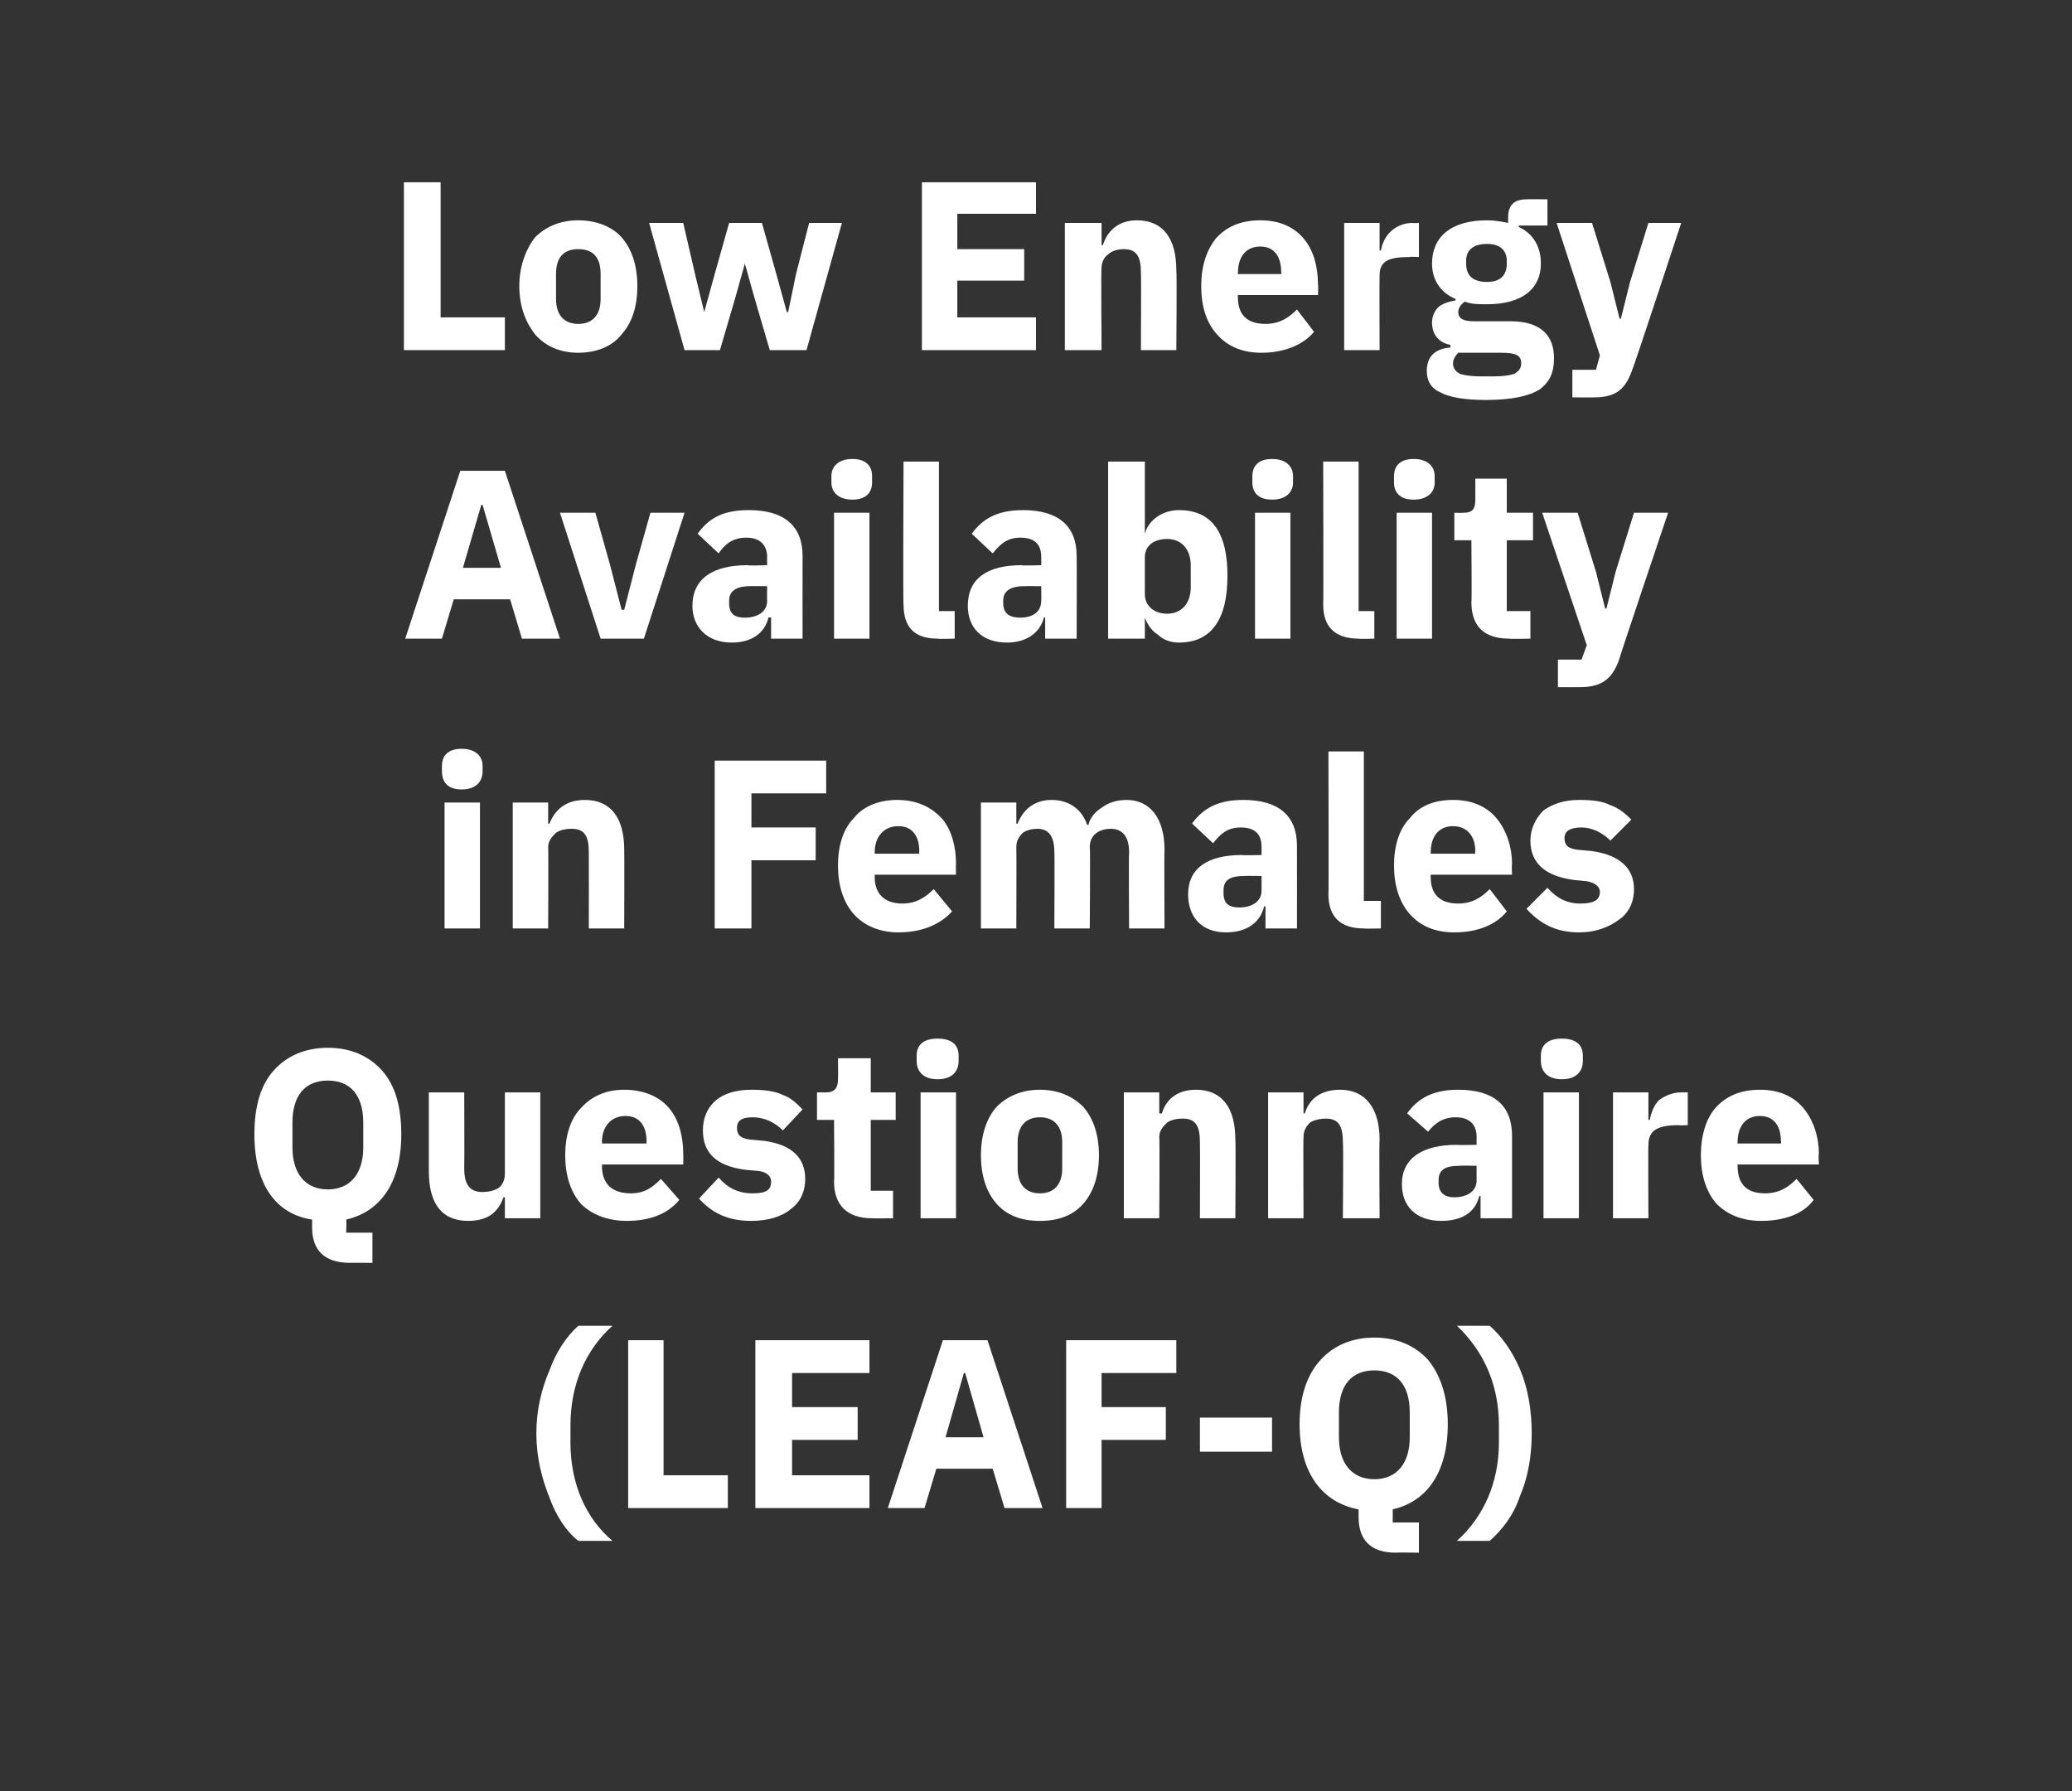
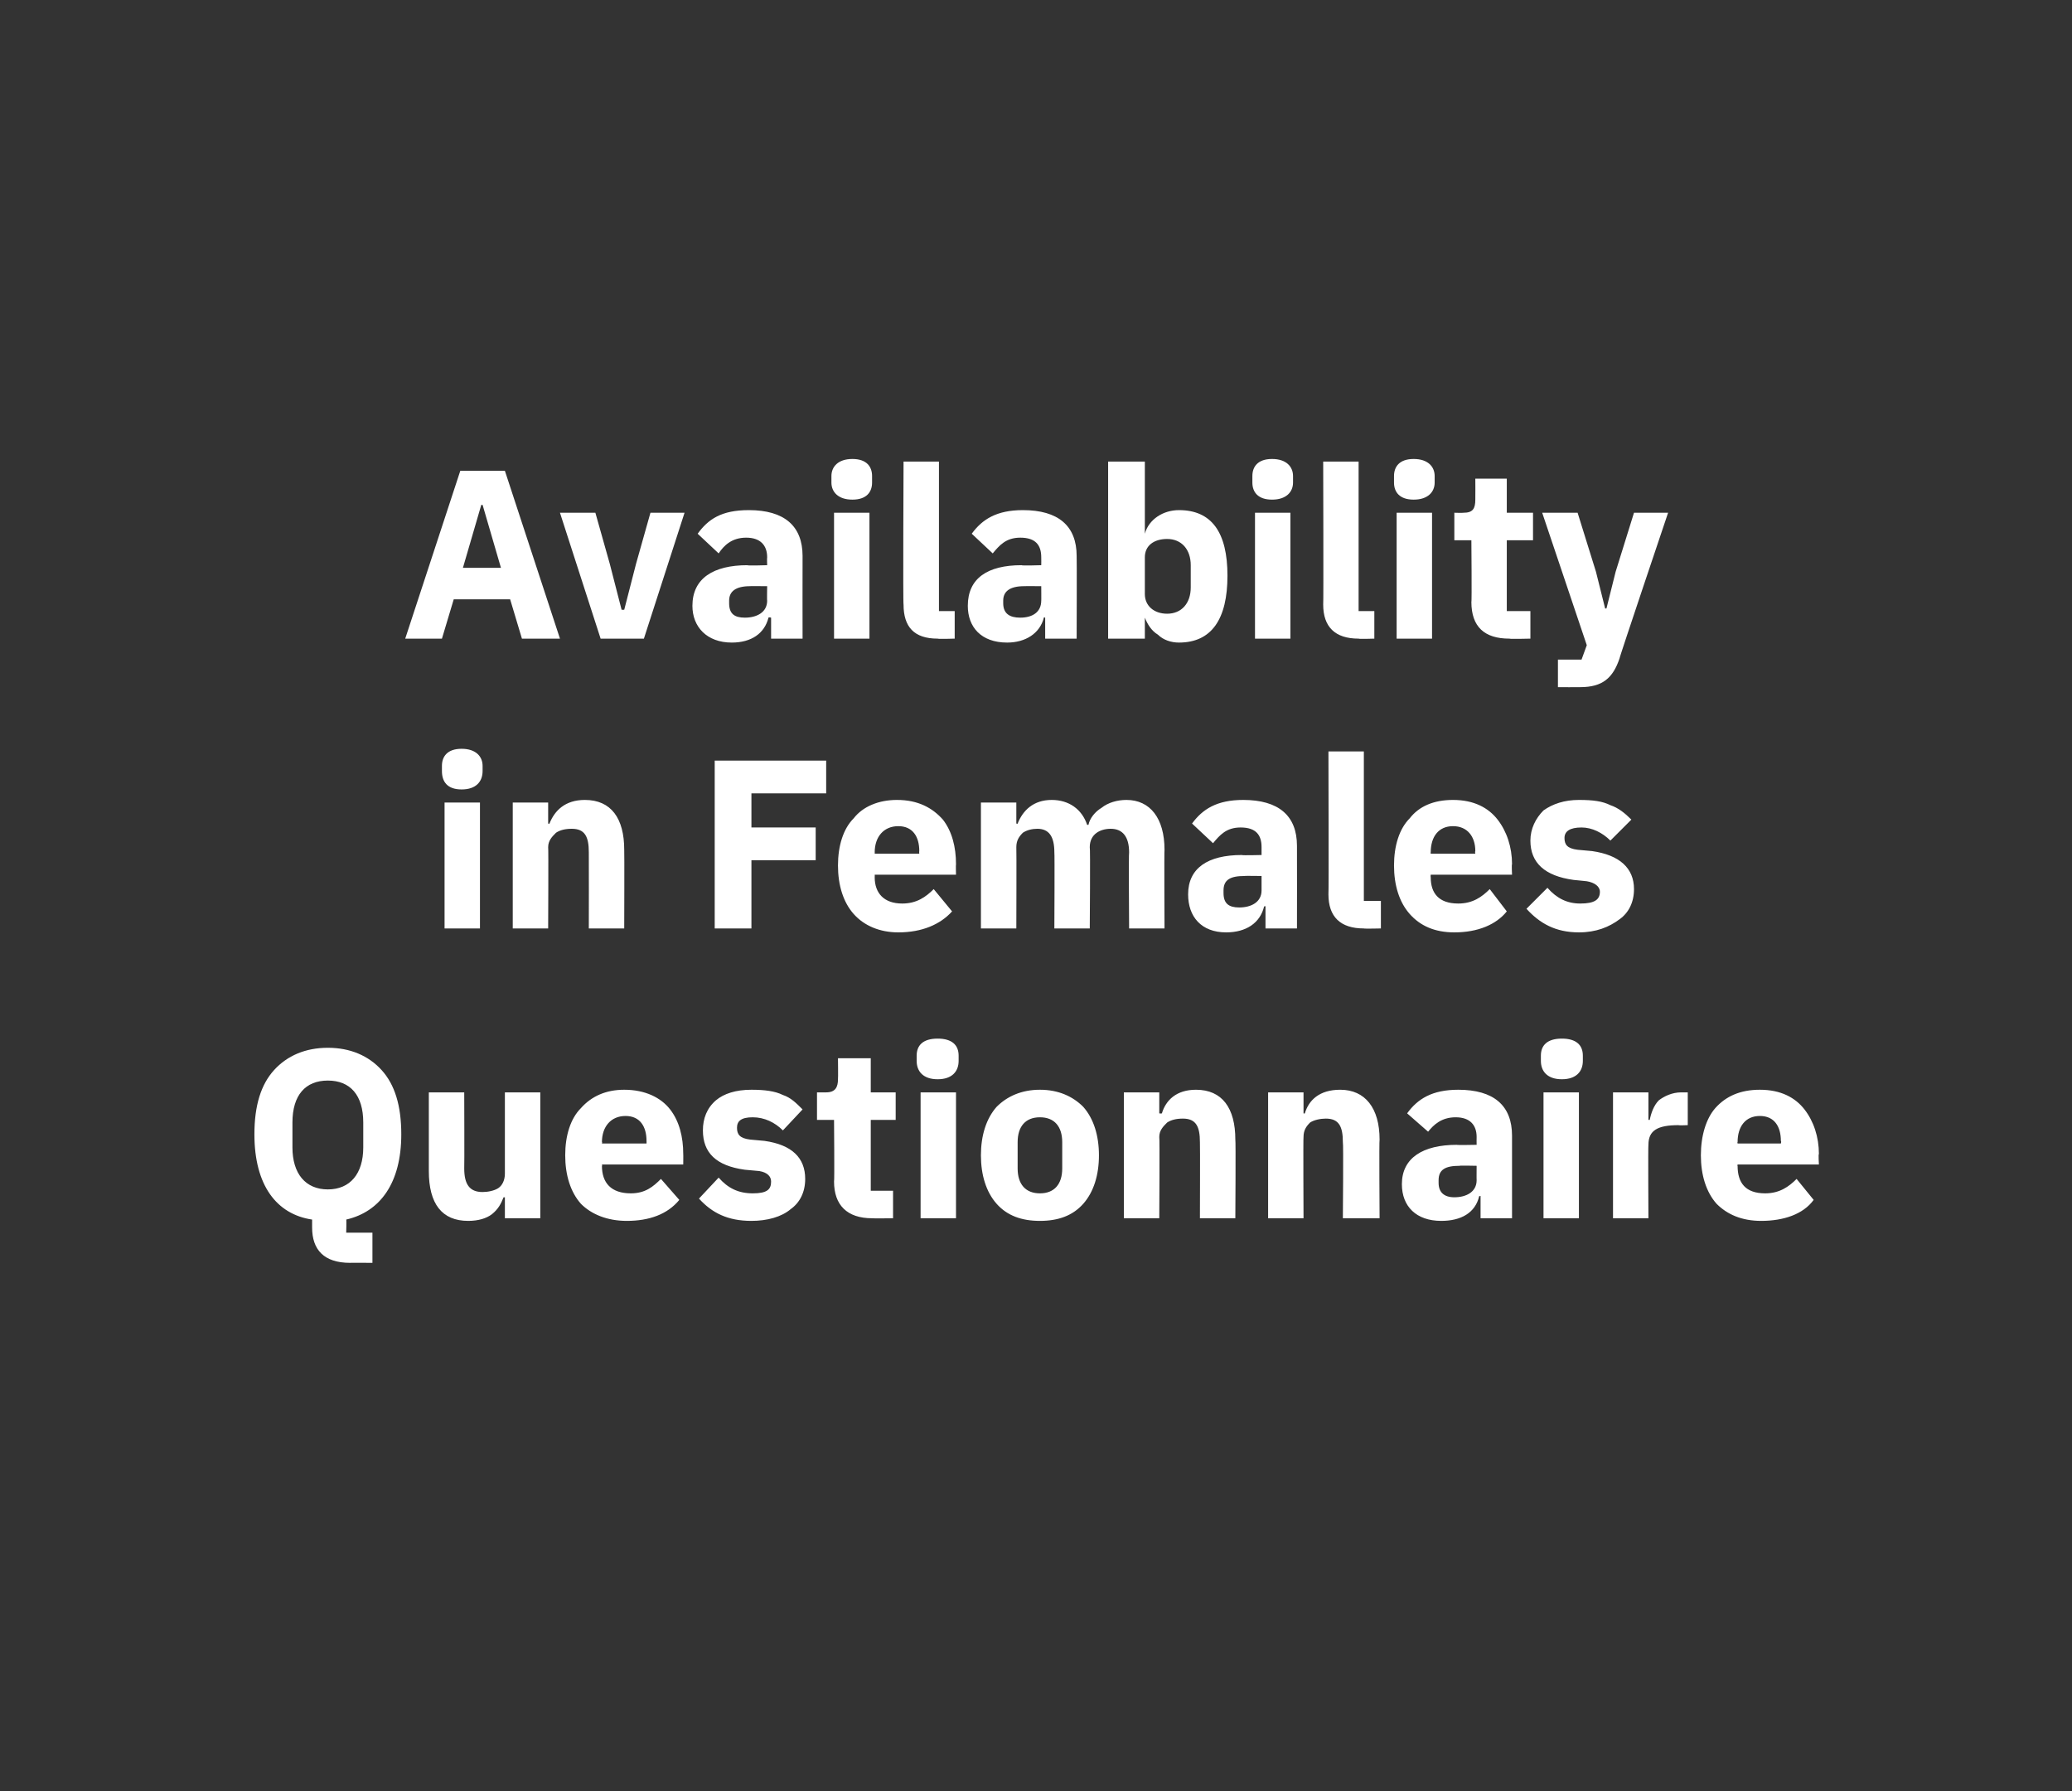
<svg xmlns="http://www.w3.org/2000/svg" version="1.1" width="158px" height="136.6px" viewBox="0 0 158 136.6">
  <rect x="0" y="0" width="158" height="136.6" fill="#333333" stroke="none" />
  <desc>Low Energy Availability in Females Questionnaire (LEAF Q)</desc>
  <defs />
  <g id="Polygon183715">
-     <path d="M 41.9 114.2 C 42.4 115.6 43.2 116.8 44.1 117.5 C 44.1 117.5 46.7 117.5 46.7 117.5 C 44.7 115.8 43.5 113.2 43.5 110 C 43.5 110 43.5 108.7 43.5 108.7 C 43.5 105.5 44.7 102.9 46.7 101.1 C 46.7 101.1 44.1 101.1 44.1 101.1 C 43.2 101.9 42.4 103.1 41.9 104.5 C 41.3 105.9 40.9 107.5 40.9 109.3 C 40.9 111.1 41.3 112.7 41.9 114.2 Z M 55.5 115 L 55.5 112.5 L 50.6 112.5 L 50.6 102.2 L 47.9 102.2 L 47.9 115 L 55.5 115 Z M 66.3 115 L 66.3 112.5 L 60.4 112.5 L 60.4 109.8 L 65.4 109.8 L 65.4 107.3 L 60.4 107.3 L 60.4 104.7 L 66.3 104.7 L 66.3 102.2 L 57.6 102.2 L 57.6 115 L 66.3 115 Z M 79.5 115 L 75.3 102.2 L 71.9 102.2 L 67.7 115 L 70.5 115 L 71.4 112 L 75.7 112 L 76.6 115 L 79.5 115 Z M 75 109.6 L 72.1 109.6 L 73.5 104.7 L 73.6 104.7 L 75 109.6 Z M 84 115 L 84 109.8 L 88.9 109.8 L 88.9 107.3 L 84 107.3 L 84 104.7 L 89.7 104.7 L 89.7 102.2 L 81.3 102.2 L 81.3 115 L 84 115 Z M 97 110.7 L 97 108.1 L 91.5 108.1 L 91.5 110.7 L 97 110.7 Z M 108.2 116.1 L 106.2 116.1 C 106.2 116.1 106.21 115.08 106.2 115.1 C 108.8 114.5 110.4 112.3 110.4 108.6 C 110.4 106.4 109.8 104.8 108.9 103.7 C 107.9 102.6 106.5 102 104.8 102 C 103.1 102 101.7 102.6 100.7 103.7 C 99.7 104.8 99.1 106.4 99.1 108.6 C 99.1 112.4 100.9 114.6 103.6 115.1 C 103.6 115.1 103.6 115.7 103.6 115.7 C 103.6 117.4 104.5 118.4 106.4 118.4 C 106.44 118.38 108.2 118.4 108.2 118.4 L 108.2 116.1 Z M 102.1 109.6 C 102.1 109.6 102.1 107.7 102.1 107.7 C 102.1 105.6 103.1 104.5 104.8 104.5 C 106.5 104.5 107.5 105.6 107.5 107.7 C 107.5 107.7 107.5 109.6 107.5 109.6 C 107.5 111.6 106.5 112.8 104.8 112.8 C 103.1 112.8 102.1 111.6 102.1 109.6 Z M 115.9 104.4 C 115.3 103 114.5 101.9 113.6 101.1 C 113.6 101.1 111.1 101.1 111.1 101.1 C 113 102.9 114.3 105.4 114.3 108.7 C 114.3 108.7 114.3 110 114.3 110 C 114.3 113.1 113.1 115.7 111.1 117.5 C 111.1 117.5 113.6 117.5 113.6 117.5 C 114.5 116.7 115.4 115.6 115.9 114.1 C 116.5 112.7 116.8 111.1 116.8 109.3 C 116.8 107.5 116.5 105.8 115.9 104.4 Z " stroke="none" fill="#fff" />
-   </g>
+     </g>
  <g id="Polygon183714">
    <path d="M 28.4 94 L 26.4 94 C 26.4 94 26.43 92.99 26.4 93 C 29 92.4 30.6 90.2 30.6 86.5 C 30.6 84.3 30.1 82.7 29.1 81.6 C 28.1 80.5 26.7 79.9 25 79.9 C 23.3 79.9 21.9 80.5 20.9 81.6 C 19.9 82.7 19.4 84.3 19.4 86.5 C 19.4 90.4 21.1 92.6 23.8 93 C 23.8 93 23.8 93.6 23.8 93.6 C 23.8 95.3 24.7 96.3 26.7 96.3 C 26.67 96.29 28.4 96.3 28.4 96.3 L 28.4 94 Z M 22.3 87.5 C 22.3 87.5 22.3 85.6 22.3 85.6 C 22.3 83.5 23.3 82.4 25 82.4 C 26.7 82.4 27.7 83.5 27.7 85.6 C 27.7 85.6 27.7 87.5 27.7 87.5 C 27.7 89.5 26.7 90.7 25 90.7 C 23.3 90.7 22.3 89.5 22.3 87.5 Z M 38.5 92.9 L 41.2 92.9 L 41.2 83.3 L 38.5 83.3 C 38.5 83.3 38.5 89.55 38.5 89.5 C 38.5 90 38.3 90.4 38 90.6 C 37.7 90.8 37.2 90.9 36.8 90.9 C 35.8 90.9 35.4 90.3 35.4 89.1 C 35.42 89.11 35.4 83.3 35.4 83.3 L 32.7 83.3 C 32.7 83.3 32.7 89.35 32.7 89.3 C 32.7 91.8 33.7 93.1 35.7 93.1 C 36.5 93.1 37.1 92.9 37.5 92.6 C 38 92.2 38.2 91.8 38.4 91.3 C 38.4 91.31 38.5 91.3 38.5 91.3 L 38.5 92.9 Z M 51.8 91.5 C 51.8 91.5 50.4 89.9 50.4 89.9 C 49.8 90.5 49.2 91 48.1 91 C 46.6 91 45.9 90.2 45.9 88.9 C 45.94 88.94 45.9 88.8 45.9 88.8 L 52.1 88.8 C 52.1 88.8 52.11 87.99 52.1 88 C 52.1 86.7 51.8 85.5 51.1 84.6 C 50.4 83.7 49.2 83.1 47.6 83.1 C 46.2 83.1 45.1 83.6 44.3 84.5 C 43.5 85.3 43.1 86.6 43.1 88.1 C 43.1 89.6 43.5 90.9 44.3 91.8 C 45.1 92.6 46.3 93.1 47.8 93.1 C 49.5 93.1 50.9 92.6 51.8 91.5 Z M 49.3 87 C 49.31 87.04 49.3 87.2 49.3 87.2 L 45.9 87.2 C 45.9 87.2 45.94 87.05 45.9 87.1 C 45.9 85.9 46.6 85.1 47.7 85.1 C 48.8 85.1 49.3 85.9 49.3 87 Z M 60.3 92.2 C 61 91.7 61.4 90.9 61.4 89.9 C 61.4 88.3 60.4 87.3 58.3 87 C 58.3 87 57.2 86.9 57.2 86.9 C 56.4 86.8 56.2 86.5 56.2 86 C 56.2 85.5 56.5 85.2 57.4 85.2 C 58.3 85.2 59.1 85.6 59.7 86.2 C 59.7 86.2 61.2 84.6 61.2 84.6 C 60.7 84.1 60.3 83.7 59.7 83.5 C 59.1 83.2 58.3 83.1 57.3 83.1 C 56.1 83.1 55.2 83.4 54.6 83.9 C 53.9 84.5 53.6 85.3 53.6 86.2 C 53.6 87.9 54.6 88.9 56.8 89.2 C 56.8 89.2 57.9 89.3 57.9 89.3 C 58.5 89.4 58.8 89.7 58.8 90.1 C 58.8 90.7 58.5 91 57.4 91 C 56.3 91 55.5 90.6 54.8 89.8 C 54.8 89.8 53.3 91.4 53.3 91.4 C 54.3 92.5 55.5 93.1 57.3 93.1 C 58.5 93.1 59.6 92.8 60.3 92.2 Z M 68.1 92.9 L 68.1 90.8 L 66.4 90.8 L 66.4 85.4 L 68.3 85.4 L 68.3 83.3 L 66.4 83.3 L 66.4 80.7 L 63.9 80.7 C 63.9 80.7 63.92 82.27 63.9 82.3 C 63.9 82.9 63.7 83.3 63 83.3 C 62.97 83.3 62.3 83.3 62.3 83.3 L 62.3 85.4 L 63.6 85.4 C 63.6 85.4 63.64 90.12 63.6 90.1 C 63.6 91.9 64.6 92.9 66.5 92.9 C 66.5 92.92 68.1 92.9 68.1 92.9 Z M 73.1 80.9 C 73.1 80.9 73.1 80.5 73.1 80.5 C 73.1 79.7 72.6 79.2 71.5 79.2 C 70.4 79.2 69.9 79.7 69.9 80.5 C 69.9 80.5 69.9 80.9 69.9 80.9 C 69.9 81.7 70.4 82.3 71.5 82.3 C 72.6 82.3 73.1 81.7 73.1 80.9 Z M 70.2 92.9 L 72.9 92.9 L 72.9 83.3 L 70.2 83.3 L 70.2 92.9 Z M 82.6 91.8 C 83.4 90.9 83.8 89.6 83.8 88.1 C 83.8 86.6 83.4 85.3 82.6 84.4 C 81.8 83.6 80.7 83.1 79.3 83.1 C 77.9 83.1 76.8 83.6 76 84.4 C 75.2 85.3 74.8 86.6 74.8 88.1 C 74.8 89.6 75.2 90.9 76 91.8 C 76.8 92.7 77.9 93.1 79.3 93.1 C 80.7 93.1 81.8 92.7 82.6 91.8 Z M 77.6 89.1 C 77.6 89.1 77.6 87.1 77.6 87.1 C 77.6 85.9 78.2 85.2 79.3 85.2 C 80.4 85.2 81 85.9 81 87.1 C 81 87.1 81 89.1 81 89.1 C 81 90.3 80.4 91 79.3 91 C 78.2 91 77.6 90.3 77.6 89.1 Z M 88.4 92.9 C 88.4 92.9 88.44 86.69 88.4 86.7 C 88.4 86.2 88.7 85.9 89 85.6 C 89.3 85.4 89.7 85.3 90.2 85.3 C 91.2 85.3 91.5 85.9 91.5 87.1 C 91.52 87.11 91.5 92.9 91.5 92.9 L 94.2 92.9 C 94.2 92.9 94.24 86.89 94.2 86.9 C 94.2 84.5 93.2 83.1 91.2 83.1 C 89.7 83.1 88.9 83.9 88.6 84.9 C 88.55 84.93 88.4 84.9 88.4 84.9 L 88.4 83.3 L 85.7 83.3 L 85.7 92.9 L 88.4 92.9 Z M 99.4 92.9 C 99.4 92.9 99.37 86.69 99.4 86.7 C 99.4 86.2 99.6 85.9 99.9 85.6 C 100.2 85.4 100.7 85.3 101.1 85.3 C 102.1 85.3 102.4 85.9 102.4 87.1 C 102.45 87.11 102.4 92.9 102.4 92.9 L 105.2 92.9 C 105.2 92.9 105.16 86.89 105.2 86.9 C 105.2 84.5 104.1 83.1 102.2 83.1 C 100.6 83.1 99.8 83.9 99.5 84.9 C 99.48 84.93 99.4 84.9 99.4 84.9 L 99.4 83.3 L 96.7 83.3 L 96.7 92.9 L 99.4 92.9 Z M 115.3 86.6 C 115.3 86.6 115.3 92.9 115.3 92.9 L 112.9 92.9 L 112.9 91.2 C 112.9 91.2 112.75 91.23 112.8 91.2 C 112.5 92.5 111.4 93.1 109.9 93.1 C 108 93.1 106.9 92 106.9 90.3 C 106.9 88.3 108.5 87.3 111.1 87.3 C 111.06 87.33 112.6 87.3 112.6 87.3 C 112.6 87.3 112.59 86.73 112.6 86.7 C 112.6 85.8 112.1 85.2 111 85.2 C 109.9 85.2 109.3 85.8 108.9 86.3 C 108.9 86.3 107.3 84.9 107.3 84.9 C 108.1 83.8 109.2 83.1 111.2 83.1 C 113.9 83.1 115.3 84.3 115.3 86.6 Z M 112.6 88.9 C 112.6 88.9 111.27 88.87 111.3 88.9 C 110.2 88.9 109.7 89.2 109.7 90 C 109.7 90 109.7 90.2 109.7 90.2 C 109.7 90.9 110.1 91.3 110.9 91.3 C 111.8 91.3 112.6 90.9 112.6 90 C 112.59 90.01 112.6 88.9 112.6 88.9 Z M 120.7 80.9 C 120.7 80.9 120.7 80.5 120.7 80.5 C 120.7 79.7 120.2 79.2 119.1 79.2 C 118 79.2 117.5 79.7 117.5 80.5 C 117.5 80.5 117.5 80.9 117.5 80.9 C 117.5 81.7 118 82.3 119.1 82.3 C 120.2 82.3 120.7 81.7 120.7 80.9 Z M 117.7 92.9 L 120.4 92.9 L 120.4 83.3 L 117.7 83.3 L 117.7 92.9 Z M 125.7 92.9 C 125.7 92.9 125.67 87.29 125.7 87.3 C 125.7 86.2 126.4 85.8 128 85.8 C 128.02 85.83 128.7 85.8 128.7 85.8 L 128.7 83.3 C 128.7 83.3 128.22 83.3 128.2 83.3 C 127.5 83.3 126.9 83.6 126.5 83.9 C 126.1 84.3 125.9 84.9 125.8 85.4 C 125.76 85.39 125.7 85.4 125.7 85.4 L 125.7 83.3 L 123 83.3 L 123 92.9 L 125.7 92.9 Z M 138.3 91.5 C 138.3 91.5 137 89.9 137 89.9 C 136.4 90.5 135.7 91 134.6 91 C 133.1 91 132.5 90.2 132.5 88.9 C 132.47 88.94 132.5 88.8 132.5 88.8 L 138.7 88.8 C 138.7 88.8 138.65 87.99 138.7 88 C 138.7 86.7 138.3 85.5 137.6 84.6 C 136.9 83.7 135.8 83.1 134.2 83.1 C 132.7 83.1 131.6 83.6 130.8 84.5 C 130.1 85.3 129.7 86.6 129.7 88.1 C 129.7 89.6 130.1 90.9 130.9 91.8 C 131.7 92.6 132.8 93.1 134.3 93.1 C 136 93.1 137.5 92.6 138.3 91.5 Z M 135.8 87 C 135.85 87.04 135.8 87.2 135.8 87.2 L 132.5 87.2 C 132.5 87.2 132.47 87.05 132.5 87.1 C 132.5 85.9 133.1 85.1 134.2 85.1 C 135.3 85.1 135.8 85.9 135.8 87 Z " stroke="none" fill="#fff" />
  </g>
  <g id="Polygon183713">
    <path d="M 36.8 58.8 C 36.8 58.8 36.8 58.4 36.8 58.4 C 36.8 57.7 36.3 57.1 35.2 57.1 C 34.1 57.1 33.7 57.7 33.7 58.4 C 33.7 58.4 33.7 58.8 33.7 58.8 C 33.7 59.6 34.1 60.2 35.2 60.2 C 36.3 60.2 36.8 59.6 36.8 58.8 Z M 33.9 70.8 L 36.6 70.8 L 36.6 61.2 L 33.9 61.2 L 33.9 70.8 Z M 41.8 70.8 C 41.8 70.8 41.83 64.6 41.8 64.6 C 41.8 64.1 42.1 63.8 42.4 63.5 C 42.7 63.3 43.1 63.2 43.6 63.2 C 44.6 63.2 44.9 63.8 44.9 65 C 44.91 65.02 44.9 70.8 44.9 70.8 L 47.6 70.8 C 47.6 70.8 47.62 64.8 47.6 64.8 C 47.6 62.4 46.6 61 44.6 61 C 43.1 61 42.3 61.8 41.9 62.8 C 41.94 62.84 41.8 62.8 41.8 62.8 L 41.8 61.2 L 39.1 61.2 L 39.1 70.8 L 41.8 70.8 Z M 57.3 70.8 L 57.3 65.6 L 62.2 65.6 L 62.2 63.1 L 57.3 63.1 L 57.3 60.5 L 63 60.5 L 63 58 L 54.5 58 L 54.5 70.8 L 57.3 70.8 Z M 72.6 69.5 C 72.6 69.5 71.2 67.8 71.2 67.8 C 70.6 68.4 69.9 68.9 68.8 68.9 C 67.4 68.9 66.7 68.1 66.7 66.9 C 66.71 66.85 66.7 66.7 66.7 66.7 L 72.9 66.7 C 72.9 66.7 72.88 65.9 72.9 65.9 C 72.9 64.6 72.6 63.4 71.9 62.5 C 71.1 61.6 70 61 68.4 61 C 67 61 65.8 61.5 65.1 62.4 C 64.3 63.2 63.9 64.5 63.9 66 C 63.9 67.5 64.3 68.8 65.1 69.7 C 65.9 70.6 67.1 71.1 68.5 71.1 C 70.3 71.1 71.7 70.5 72.6 69.5 Z M 70.1 64.9 C 70.08 64.95 70.1 65.1 70.1 65.1 L 66.7 65.1 C 66.7 65.1 66.71 64.96 66.7 65 C 66.7 63.8 67.4 63 68.5 63 C 69.6 63 70.1 63.8 70.1 64.9 Z M 77.5 70.8 C 77.5 70.8 77.52 64.6 77.5 64.6 C 77.5 64.1 77.7 63.8 78 63.5 C 78.3 63.3 78.7 63.2 79.1 63.2 C 80 63.2 80.4 63.8 80.4 65 C 80.43 65.02 80.4 70.8 80.4 70.8 L 83.1 70.8 C 83.1 70.8 83.15 64.6 83.1 64.6 C 83.1 63.6 83.9 63.2 84.7 63.2 C 85.6 63.2 86.1 63.8 86.1 65 C 86.06 65.02 86.1 70.8 86.1 70.8 L 88.8 70.8 C 88.8 70.8 88.77 64.8 88.8 64.8 C 88.8 62.4 87.7 61 85.9 61 C 85.2 61 84.5 61.2 84 61.6 C 83.5 61.9 83.1 62.4 83 62.9 C 83 62.9 82.9 62.9 82.9 62.9 C 82.5 61.7 81.5 61 80.2 61 C 78.8 61 78 61.8 77.6 62.8 C 77.63 62.84 77.5 62.8 77.5 62.8 L 77.5 61.2 L 74.8 61.2 L 74.8 70.8 L 77.5 70.8 Z M 98.9 64.5 C 98.91 64.51 98.9 70.8 98.9 70.8 L 96.5 70.8 L 96.5 69.1 C 96.5 69.1 96.36 69.14 96.4 69.1 C 96.1 70.4 95 71.1 93.5 71.1 C 91.6 71.1 90.6 69.9 90.6 68.2 C 90.6 66.2 92.1 65.2 94.7 65.2 C 94.68 65.24 96.2 65.2 96.2 65.2 C 96.2 65.2 96.2 64.64 96.2 64.6 C 96.2 63.7 95.8 63.1 94.6 63.1 C 93.5 63.1 93 63.7 92.5 64.3 C 92.5 64.3 90.9 62.8 90.9 62.8 C 91.7 61.7 92.8 61 94.8 61 C 97.5 61 98.9 62.2 98.9 64.5 Z M 96.2 66.8 C 96.2 66.8 94.88 66.78 94.9 66.8 C 93.8 66.8 93.3 67.1 93.3 67.9 C 93.3 67.9 93.3 68.1 93.3 68.1 C 93.3 68.9 93.7 69.2 94.5 69.2 C 95.4 69.2 96.2 68.8 96.2 67.9 C 96.2 67.92 96.2 66.8 96.2 66.8 Z M 105.3 70.8 L 105.3 68.7 L 104 68.7 L 104 57.3 L 101.3 57.3 C 101.3 57.3 101.33 68.19 101.3 68.2 C 101.3 69.9 102.2 70.8 104 70.8 C 104.03 70.83 105.3 70.8 105.3 70.8 Z M 114.9 69.5 C 114.9 69.5 113.6 67.8 113.6 67.8 C 113 68.4 112.3 68.9 111.2 68.9 C 109.7 68.9 109.1 68.1 109.1 66.9 C 109.08 66.85 109.1 66.7 109.1 66.7 L 115.3 66.7 C 115.3 66.7 115.26 65.9 115.3 65.9 C 115.3 64.6 114.9 63.4 114.2 62.5 C 113.5 61.6 112.4 61 110.8 61 C 109.3 61 108.2 61.5 107.5 62.4 C 106.7 63.2 106.3 64.5 106.3 66 C 106.3 67.5 106.7 68.8 107.5 69.7 C 108.3 70.6 109.4 71.1 110.9 71.1 C 112.7 71.1 114.1 70.5 114.9 69.5 Z M 112.5 64.9 C 112.46 64.95 112.5 65.1 112.5 65.1 L 109.1 65.1 C 109.1 65.1 109.08 64.96 109.1 65 C 109.1 63.8 109.7 63 110.8 63 C 111.9 63 112.5 63.8 112.5 64.9 Z M 123.5 70.1 C 124.2 69.6 124.6 68.8 124.6 67.8 C 124.6 66.2 123.5 65.2 121.4 64.9 C 121.4 64.9 120.3 64.8 120.3 64.8 C 119.5 64.7 119.3 64.4 119.3 63.9 C 119.3 63.4 119.7 63.1 120.6 63.1 C 121.4 63.1 122.2 63.5 122.8 64.1 C 122.8 64.1 124.4 62.5 124.4 62.5 C 123.9 62 123.4 61.6 122.8 61.4 C 122.2 61.1 121.5 61 120.4 61 C 119.3 61 118.4 61.3 117.7 61.8 C 117.1 62.4 116.7 63.2 116.7 64.1 C 116.7 65.8 117.8 66.8 120 67.1 C 120 67.1 121 67.2 121 67.2 C 121.6 67.3 122 67.6 122 68 C 122 68.6 121.6 68.9 120.5 68.9 C 119.5 68.9 118.7 68.5 118 67.7 C 118 67.7 116.4 69.3 116.4 69.3 C 117.4 70.4 118.6 71.1 120.4 71.1 C 121.7 71.1 122.7 70.7 123.5 70.1 Z " stroke="none" fill="#fff" />
  </g>
  <g id="Polygon183712">
    <path d="M 42.7 48.7 L 38.5 35.9 L 35.1 35.9 L 30.9 48.7 L 33.7 48.7 L 34.6 45.7 L 38.9 45.7 L 39.8 48.7 L 42.7 48.7 Z M 38.2 43.3 L 35.3 43.3 L 36.7 38.5 L 36.8 38.5 L 38.2 43.3 Z M 49.1 48.7 L 52.2 39.1 L 49.6 39.1 L 48.5 43 L 47.6 46.5 L 47.4 46.5 L 46.5 43 L 45.4 39.1 L 42.7 39.1 L 45.8 48.7 L 49.1 48.7 Z M 61.2 42.4 C 61.19 42.42 61.2 48.7 61.2 48.7 L 58.8 48.7 L 58.8 47.1 C 58.8 47.1 58.64 47.05 58.6 47.1 C 58.3 48.3 57.3 49 55.8 49 C 53.9 49 52.8 47.8 52.8 46.2 C 52.8 44.1 54.4 43.1 57 43.1 C 56.95 43.15 58.5 43.1 58.5 43.1 C 58.5 43.1 58.48 42.55 58.5 42.5 C 58.5 41.6 58 41 56.9 41 C 55.8 41 55.2 41.6 54.8 42.2 C 54.8 42.2 53.2 40.7 53.2 40.7 C 54 39.6 55 38.9 57.1 38.9 C 59.8 38.9 61.2 40.1 61.2 42.4 Z M 58.5 44.7 C 58.5 44.7 57.16 44.69 57.2 44.7 C 56.1 44.7 55.6 45.1 55.6 45.8 C 55.6 45.8 55.6 46 55.6 46 C 55.6 46.8 56 47.1 56.8 47.1 C 57.7 47.1 58.5 46.7 58.5 45.8 C 58.48 45.83 58.5 44.7 58.5 44.7 Z M 66.5 36.8 C 66.5 36.8 66.5 36.3 66.5 36.3 C 66.5 35.6 66.1 35 65 35 C 63.9 35 63.4 35.6 63.4 36.3 C 63.4 36.3 63.4 36.8 63.4 36.8 C 63.4 37.5 63.9 38.1 65 38.1 C 66.1 38.1 66.5 37.5 66.5 36.8 Z M 63.6 48.7 L 66.3 48.7 L 66.3 39.1 L 63.6 39.1 L 63.6 48.7 Z M 72.8 48.7 L 72.8 46.6 L 71.6 46.6 L 71.6 35.2 L 68.9 35.2 C 68.9 35.2 68.85 46.1 68.9 46.1 C 68.9 47.8 69.7 48.7 71.5 48.7 C 71.54 48.74 72.8 48.7 72.8 48.7 Z M 82.1 42.4 C 82.12 42.42 82.1 48.7 82.1 48.7 L 79.7 48.7 L 79.7 47.1 C 79.7 47.1 79.57 47.05 79.6 47.1 C 79.3 48.3 78.2 49 76.8 49 C 74.8 49 73.8 47.8 73.8 46.2 C 73.8 44.1 75.3 43.1 77.9 43.1 C 77.89 43.15 79.4 43.1 79.4 43.1 C 79.4 43.1 79.41 42.55 79.4 42.5 C 79.4 41.6 79 41 77.8 41 C 76.7 41 76.2 41.6 75.7 42.2 C 75.7 42.2 74.1 40.7 74.1 40.7 C 74.9 39.6 76 38.9 78 38.9 C 80.7 38.9 82.1 40.1 82.1 42.4 Z M 79.4 44.7 C 79.4 44.7 78.09 44.69 78.1 44.7 C 77 44.7 76.5 45.1 76.5 45.8 C 76.5 45.8 76.5 46 76.5 46 C 76.5 46.8 77 47.1 77.8 47.1 C 78.7 47.1 79.4 46.7 79.4 45.8 C 79.41 45.83 79.4 44.7 79.4 44.7 Z M 84.5 48.7 L 87.3 48.7 L 87.3 47.1 C 87.3 47.1 87.35 47.13 87.3 47.1 C 87.5 47.6 87.8 48.1 88.3 48.4 C 88.7 48.8 89.3 49 89.9 49 C 92.4 49 93.6 47.2 93.6 43.9 C 93.6 40.6 92.4 38.9 89.9 38.9 C 88.7 38.9 87.6 39.6 87.3 40.7 C 87.35 40.73 87.3 40.7 87.3 40.7 L 87.3 35.2 L 84.5 35.2 L 84.5 48.7 Z M 87.3 45.3 C 87.3 45.3 87.3 42.5 87.3 42.5 C 87.3 41.6 88 41.1 89 41.1 C 90.1 41.1 90.8 41.9 90.8 43.1 C 90.8 43.1 90.8 44.8 90.8 44.8 C 90.8 46 90.1 46.8 89 46.8 C 88 46.8 87.3 46.2 87.3 45.3 Z M 98.6 36.8 C 98.6 36.8 98.6 36.3 98.6 36.3 C 98.6 35.6 98.1 35 97 35 C 95.9 35 95.5 35.6 95.5 36.3 C 95.5 36.3 95.5 36.8 95.5 36.8 C 95.5 37.5 95.9 38.1 97 38.1 C 98.1 38.1 98.6 37.5 98.6 36.8 Z M 95.7 48.7 L 98.4 48.7 L 98.4 39.1 L 95.7 39.1 L 95.7 48.7 Z M 104.8 48.7 L 104.8 46.6 L 103.6 46.6 L 103.6 35.2 L 100.9 35.2 C 100.9 35.2 100.93 46.1 100.9 46.1 C 100.9 47.8 101.8 48.7 103.6 48.7 C 103.62 48.74 104.8 48.7 104.8 48.7 Z M 109.4 36.8 C 109.4 36.8 109.4 36.3 109.4 36.3 C 109.4 35.6 108.9 35 107.8 35 C 106.7 35 106.3 35.6 106.3 36.3 C 106.3 36.3 106.3 36.8 106.3 36.8 C 106.3 37.5 106.7 38.1 107.8 38.1 C 108.9 38.1 109.4 37.5 109.4 36.8 Z M 106.5 48.7 L 109.2 48.7 L 109.2 39.1 L 106.5 39.1 L 106.5 48.7 Z M 116.7 48.7 L 116.7 46.6 L 114.9 46.6 L 114.9 41.2 L 116.9 41.2 L 116.9 39.1 L 114.9 39.1 L 114.9 36.5 L 112.5 36.5 C 112.5 36.5 112.51 38.09 112.5 38.1 C 112.5 38.8 112.3 39.1 111.6 39.1 C 111.56 39.12 110.9 39.1 110.9 39.1 L 110.9 41.2 L 112.2 41.2 C 112.2 41.2 112.24 45.94 112.2 45.9 C 112.2 47.8 113.2 48.7 115.1 48.7 C 115.1 48.74 116.7 48.7 116.7 48.7 Z M 123.2 43.6 L 122.5 46.4 L 122.4 46.4 L 121.7 43.6 L 120.3 39.1 L 117.6 39.1 L 121 49.2 L 120.6 50.3 L 118.8 50.3 L 118.8 52.4 C 118.8 52.4 120.5 52.41 120.5 52.4 C 122.2 52.4 123 51.7 123.5 50.2 C 123.45 50.23 127.2 39.1 127.2 39.1 L 124.6 39.1 L 123.2 43.6 Z " stroke="none" fill="#fff" />
  </g>
  <g id="Polygon183711">
-     <path d="M 38.5 26.7 L 38.5 24.2 L 33.6 24.2 L 33.6 13.9 L 30.8 13.9 L 30.8 26.7 L 38.5 26.7 Z M 47.4 25.5 C 48.2 24.6 48.6 23.4 48.6 21.8 C 48.6 20.3 48.2 19 47.4 18.1 C 46.7 17.3 45.5 16.8 44.1 16.8 C 42.7 16.8 41.6 17.3 40.8 18.1 C 40.1 19 39.6 20.3 39.6 21.8 C 39.6 23.4 40.1 24.6 40.8 25.5 C 41.6 26.4 42.7 26.9 44.1 26.9 C 45.5 26.9 46.7 26.4 47.4 25.5 Z M 42.4 22.8 C 42.4 22.8 42.4 20.9 42.4 20.9 C 42.4 19.6 43 19 44.1 19 C 45.2 19 45.8 19.6 45.8 20.9 C 45.8 20.9 45.8 22.8 45.8 22.8 C 45.8 24 45.2 24.7 44.1 24.7 C 43 24.7 42.4 24 42.4 22.8 Z M 52.2 26.7 L 54.9 26.7 L 56.1 22.6 L 56.8 20.1 L 56.8 20.1 L 57.5 22.6 L 58.7 26.7 L 61.5 26.7 L 64.2 17 L 61.7 17 L 60.7 20.9 L 60.1 23.8 L 60 23.8 L 59.2 20.9 L 58.1 17 L 55.6 17 L 54.5 20.9 L 53.7 23.8 L 53.7 23.8 L 53 20.9 L 52.1 17 L 49.5 17 L 52.2 26.7 Z M 79 26.7 L 79 24.2 L 73 24.2 L 73 21.4 L 78.1 21.4 L 78.1 19 L 73 19 L 73 16.3 L 79 16.3 L 79 13.9 L 70.3 13.9 L 70.3 26.7 L 79 26.7 Z M 84 26.7 C 84 26.7 83.95 20.42 84 20.4 C 84 20 84.2 19.6 84.5 19.4 C 84.8 19.1 85.3 19 85.7 19 C 86.7 19 87 19.6 87 20.8 C 87.03 20.84 87 26.7 87 26.7 L 89.7 26.7 C 89.7 26.7 89.75 20.62 89.7 20.6 C 89.7 18.2 88.7 16.8 86.7 16.8 C 85.2 16.8 84.4 17.7 84.1 18.7 C 84.06 18.66 84 18.7 84 18.7 L 84 17 L 81.2 17 L 81.2 26.7 L 84 26.7 Z M 100.2 25.3 C 100.2 25.3 98.9 23.6 98.9 23.6 C 98.3 24.2 97.6 24.7 96.5 24.7 C 95 24.7 94.4 23.9 94.4 22.7 C 94.37 22.67 94.4 22.5 94.4 22.5 L 100.5 22.5 C 100.5 22.5 100.54 21.72 100.5 21.7 C 100.5 20.4 100.2 19.2 99.5 18.3 C 98.8 17.4 97.7 16.8 96.1 16.8 C 94.6 16.8 93.5 17.3 92.7 18.2 C 92 19.1 91.6 20.3 91.6 21.8 C 91.6 23.4 92 24.6 92.8 25.5 C 93.6 26.4 94.7 26.9 96.2 26.9 C 97.9 26.9 99.4 26.3 100.2 25.3 Z M 97.7 20.8 C 97.74 20.77 97.7 20.9 97.7 20.9 L 94.4 20.9 C 94.4 20.9 94.37 20.78 94.4 20.8 C 94.4 19.6 95 18.8 96.1 18.8 C 97.2 18.8 97.7 19.6 97.7 20.8 Z M 105.2 26.7 C 105.2 26.7 105.18 21.02 105.2 21 C 105.2 19.9 105.9 19.6 107.5 19.6 C 107.53 19.56 108.2 19.6 108.2 19.6 L 108.2 17 C 108.2 17 107.73 17.03 107.7 17 C 107 17 106.4 17.3 106 17.7 C 105.6 18.1 105.4 18.6 105.3 19.1 C 105.27 19.12 105.2 19.1 105.2 19.1 L 105.2 17 L 102.5 17 L 102.5 26.7 L 105.2 26.7 Z M 115.2 24.5 C 115.2 24.5 112.4 24.5 112.4 24.5 C 111.6 24.5 111.2 24.3 111.2 23.8 C 111.2 23.5 111.4 23.2 111.7 23 C 112.2 23.2 112.7 23.2 113.4 23.2 C 116.1 23.2 117.5 22 117.5 20.1 C 117.5 18.8 116.9 17.8 115.8 17.3 C 115.83 17.3 115.8 17.2 115.8 17.2 L 118 17.2 L 118 15.2 C 118 15.2 116.43 15.18 116.4 15.2 C 115.5 15.2 115 15.6 115 16.6 C 115 16.6 115 17 115 17 C 114.5 16.9 114 16.8 113.4 16.8 C 110.6 16.8 109.2 18.1 109.2 20.1 C 109.2 21.3 109.8 22.3 111 22.8 C 111 22.8 111 22.9 111 22.9 C 110.5 23 110.1 23.1 109.7 23.4 C 109.4 23.7 109.2 24.1 109.2 24.6 C 109.2 25.4 109.6 26.1 110.6 26.3 C 110.6 26.3 110.6 26.5 110.6 26.5 C 109.4 26.6 108.8 27.2 108.8 28.3 C 108.8 29 109.1 29.6 109.8 29.9 C 110.5 30.3 111.7 30.5 113.3 30.5 C 115.3 30.5 116.6 30.2 117.4 29.7 C 118.2 29.1 118.5 28.4 118.5 27.3 C 118.5 25.6 117.5 24.5 115.2 24.5 Z M 115.5 28.5 C 115.2 28.6 114.7 28.7 114 28.7 C 114 28.7 112.9 28.7 112.9 28.7 C 112.1 28.7 111.6 28.6 111.3 28.5 C 111 28.3 110.8 28.1 110.8 27.7 C 110.8 27.4 111 27.1 111.2 26.9 C 111.2 26.9 114.5 26.9 114.5 26.9 C 115.6 26.9 116 27.1 116 27.7 C 116 28.1 115.8 28.3 115.5 28.5 Z M 111.8 20.1 C 111.8 20.1 111.8 19.9 111.8 19.9 C 111.8 19.1 112.3 18.6 113.4 18.6 C 114.4 18.6 114.9 19.1 114.9 19.9 C 114.9 19.9 114.9 20.1 114.9 20.1 C 114.9 21 114.4 21.5 113.4 21.5 C 112.3 21.5 111.8 21 111.8 20.1 Z M 124.3 21.5 L 123.6 24.3 L 123.5 24.3 L 122.8 21.5 L 121.4 17 L 118.7 17 L 122 27.1 L 121.7 28.2 L 119.9 28.2 L 119.9 30.3 C 119.9 30.3 121.58 30.32 121.6 30.3 C 123.3 30.3 124 29.6 124.5 28.1 C 124.54 28.14 128.2 17 128.2 17 L 125.7 17 L 124.3 21.5 Z " stroke="none" fill="#fff" />
-   </g>
+     </g>
</svg>